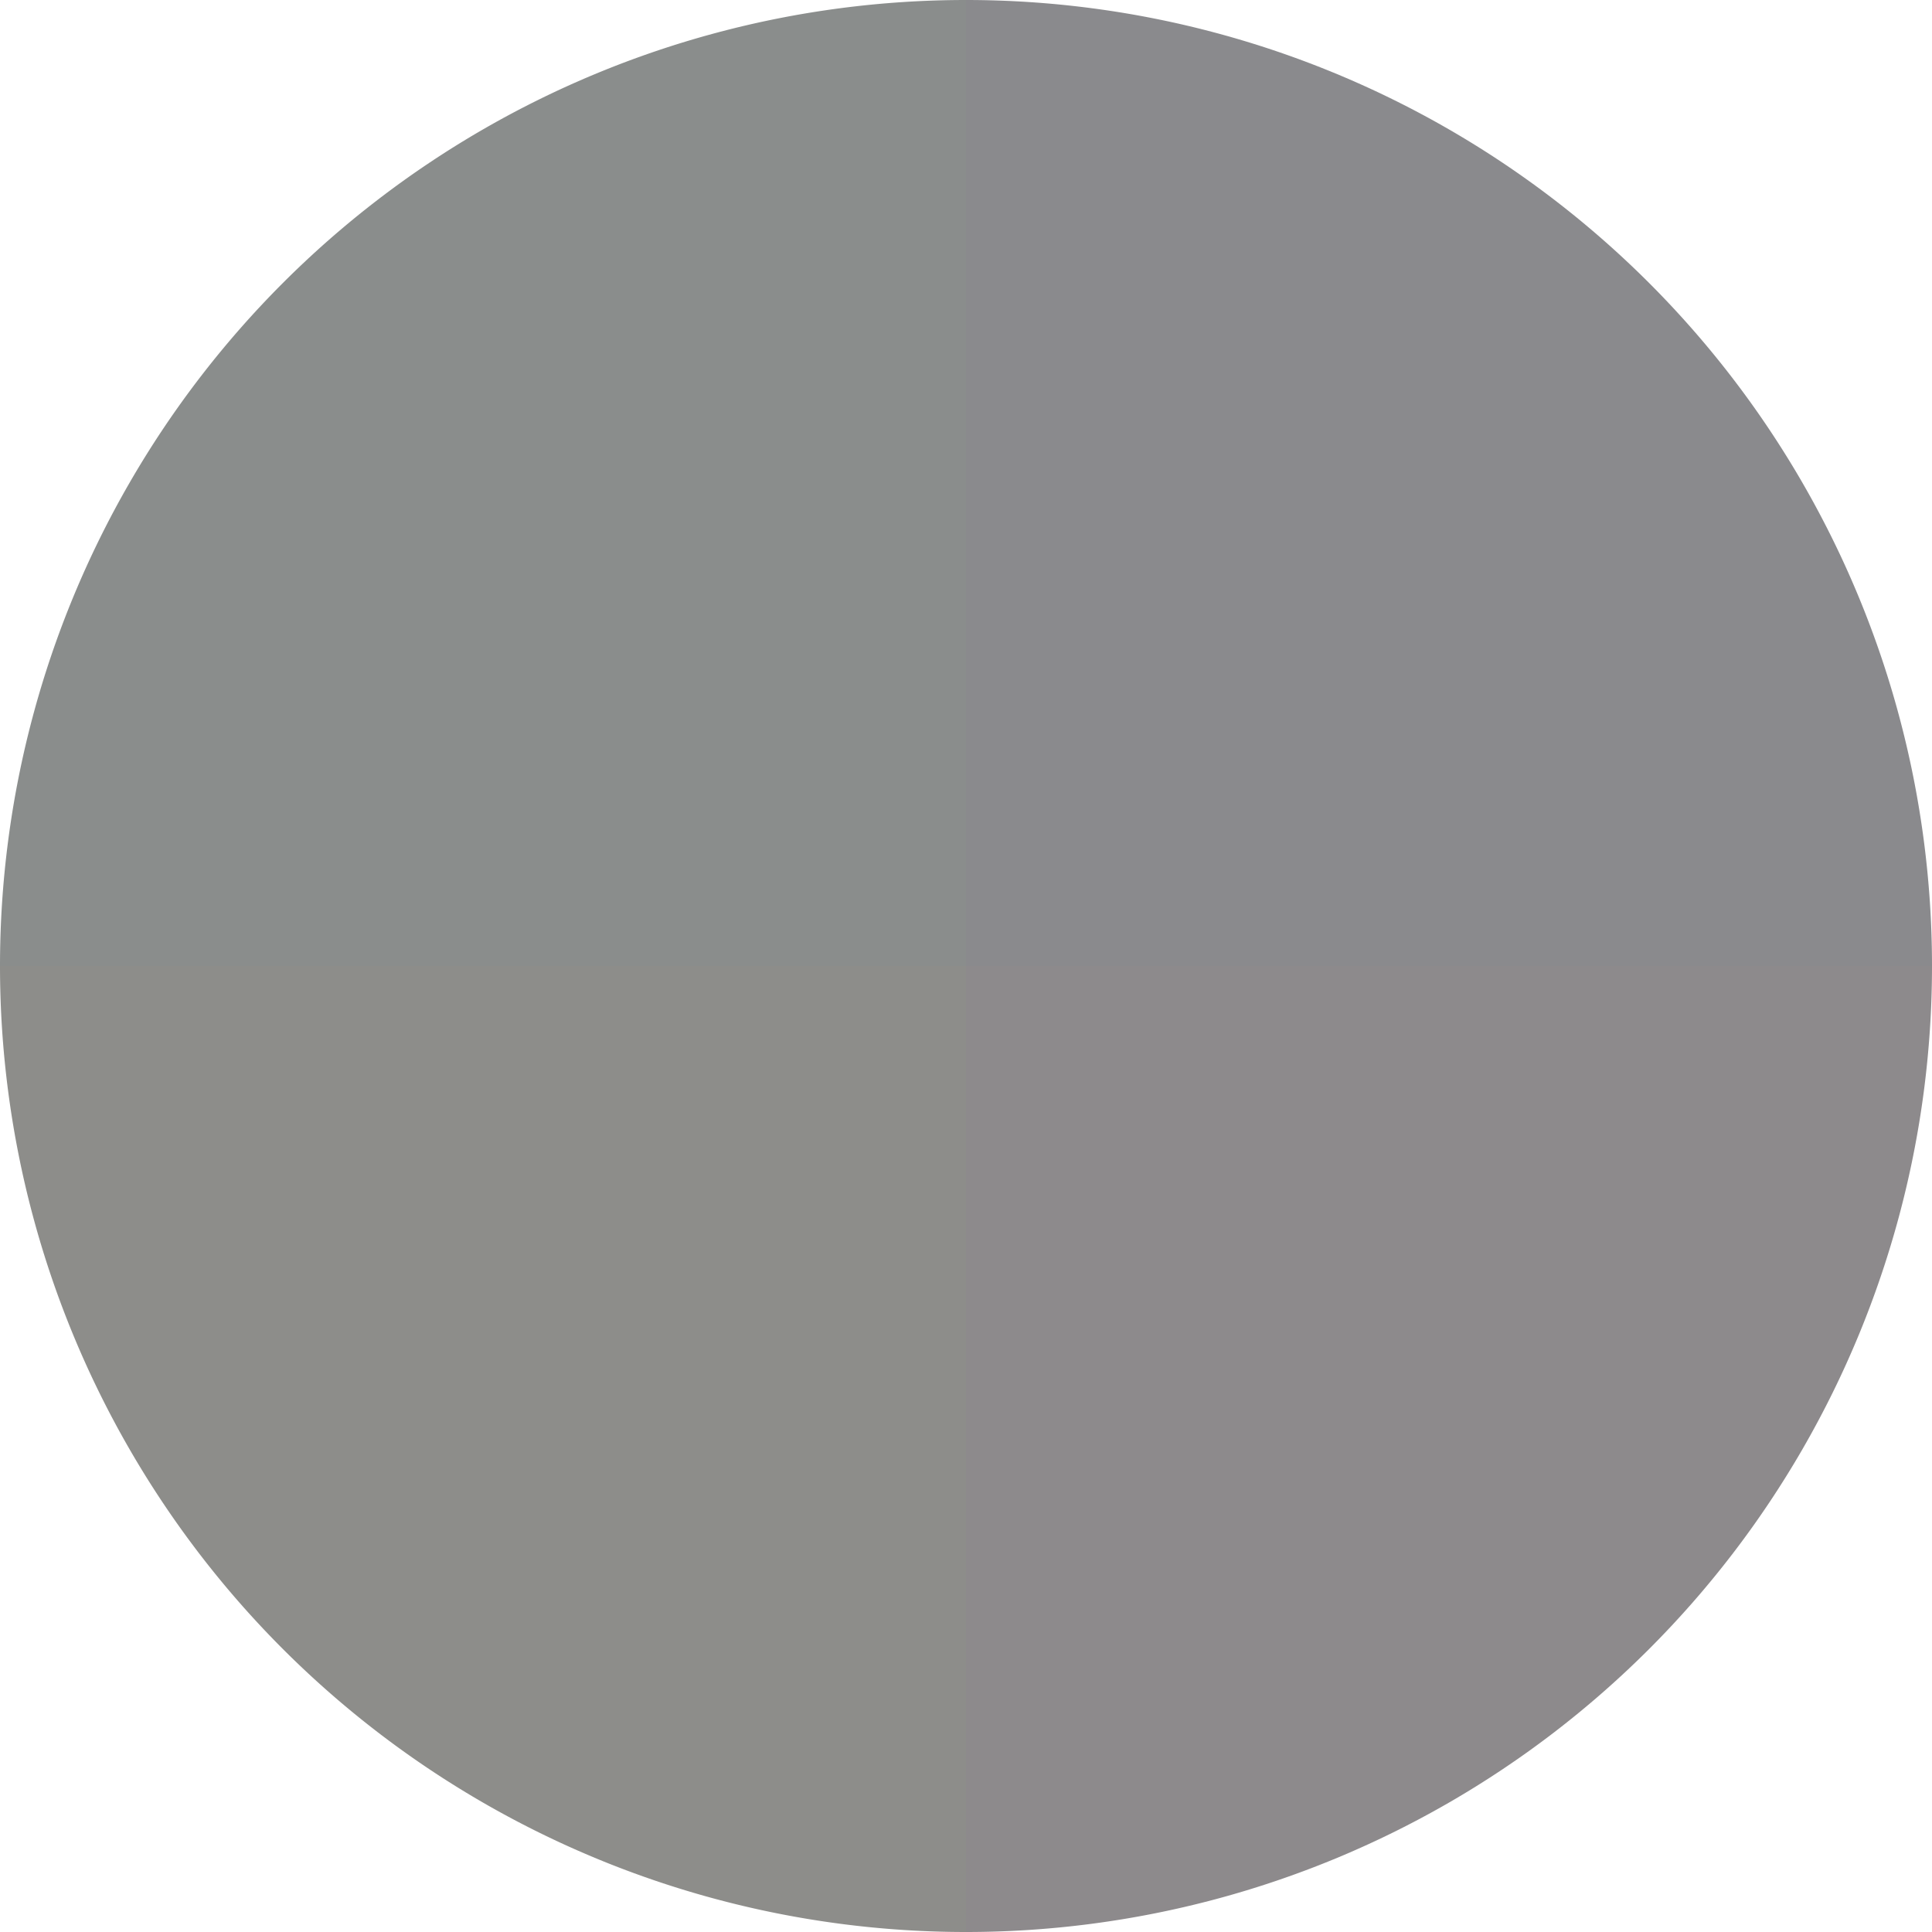
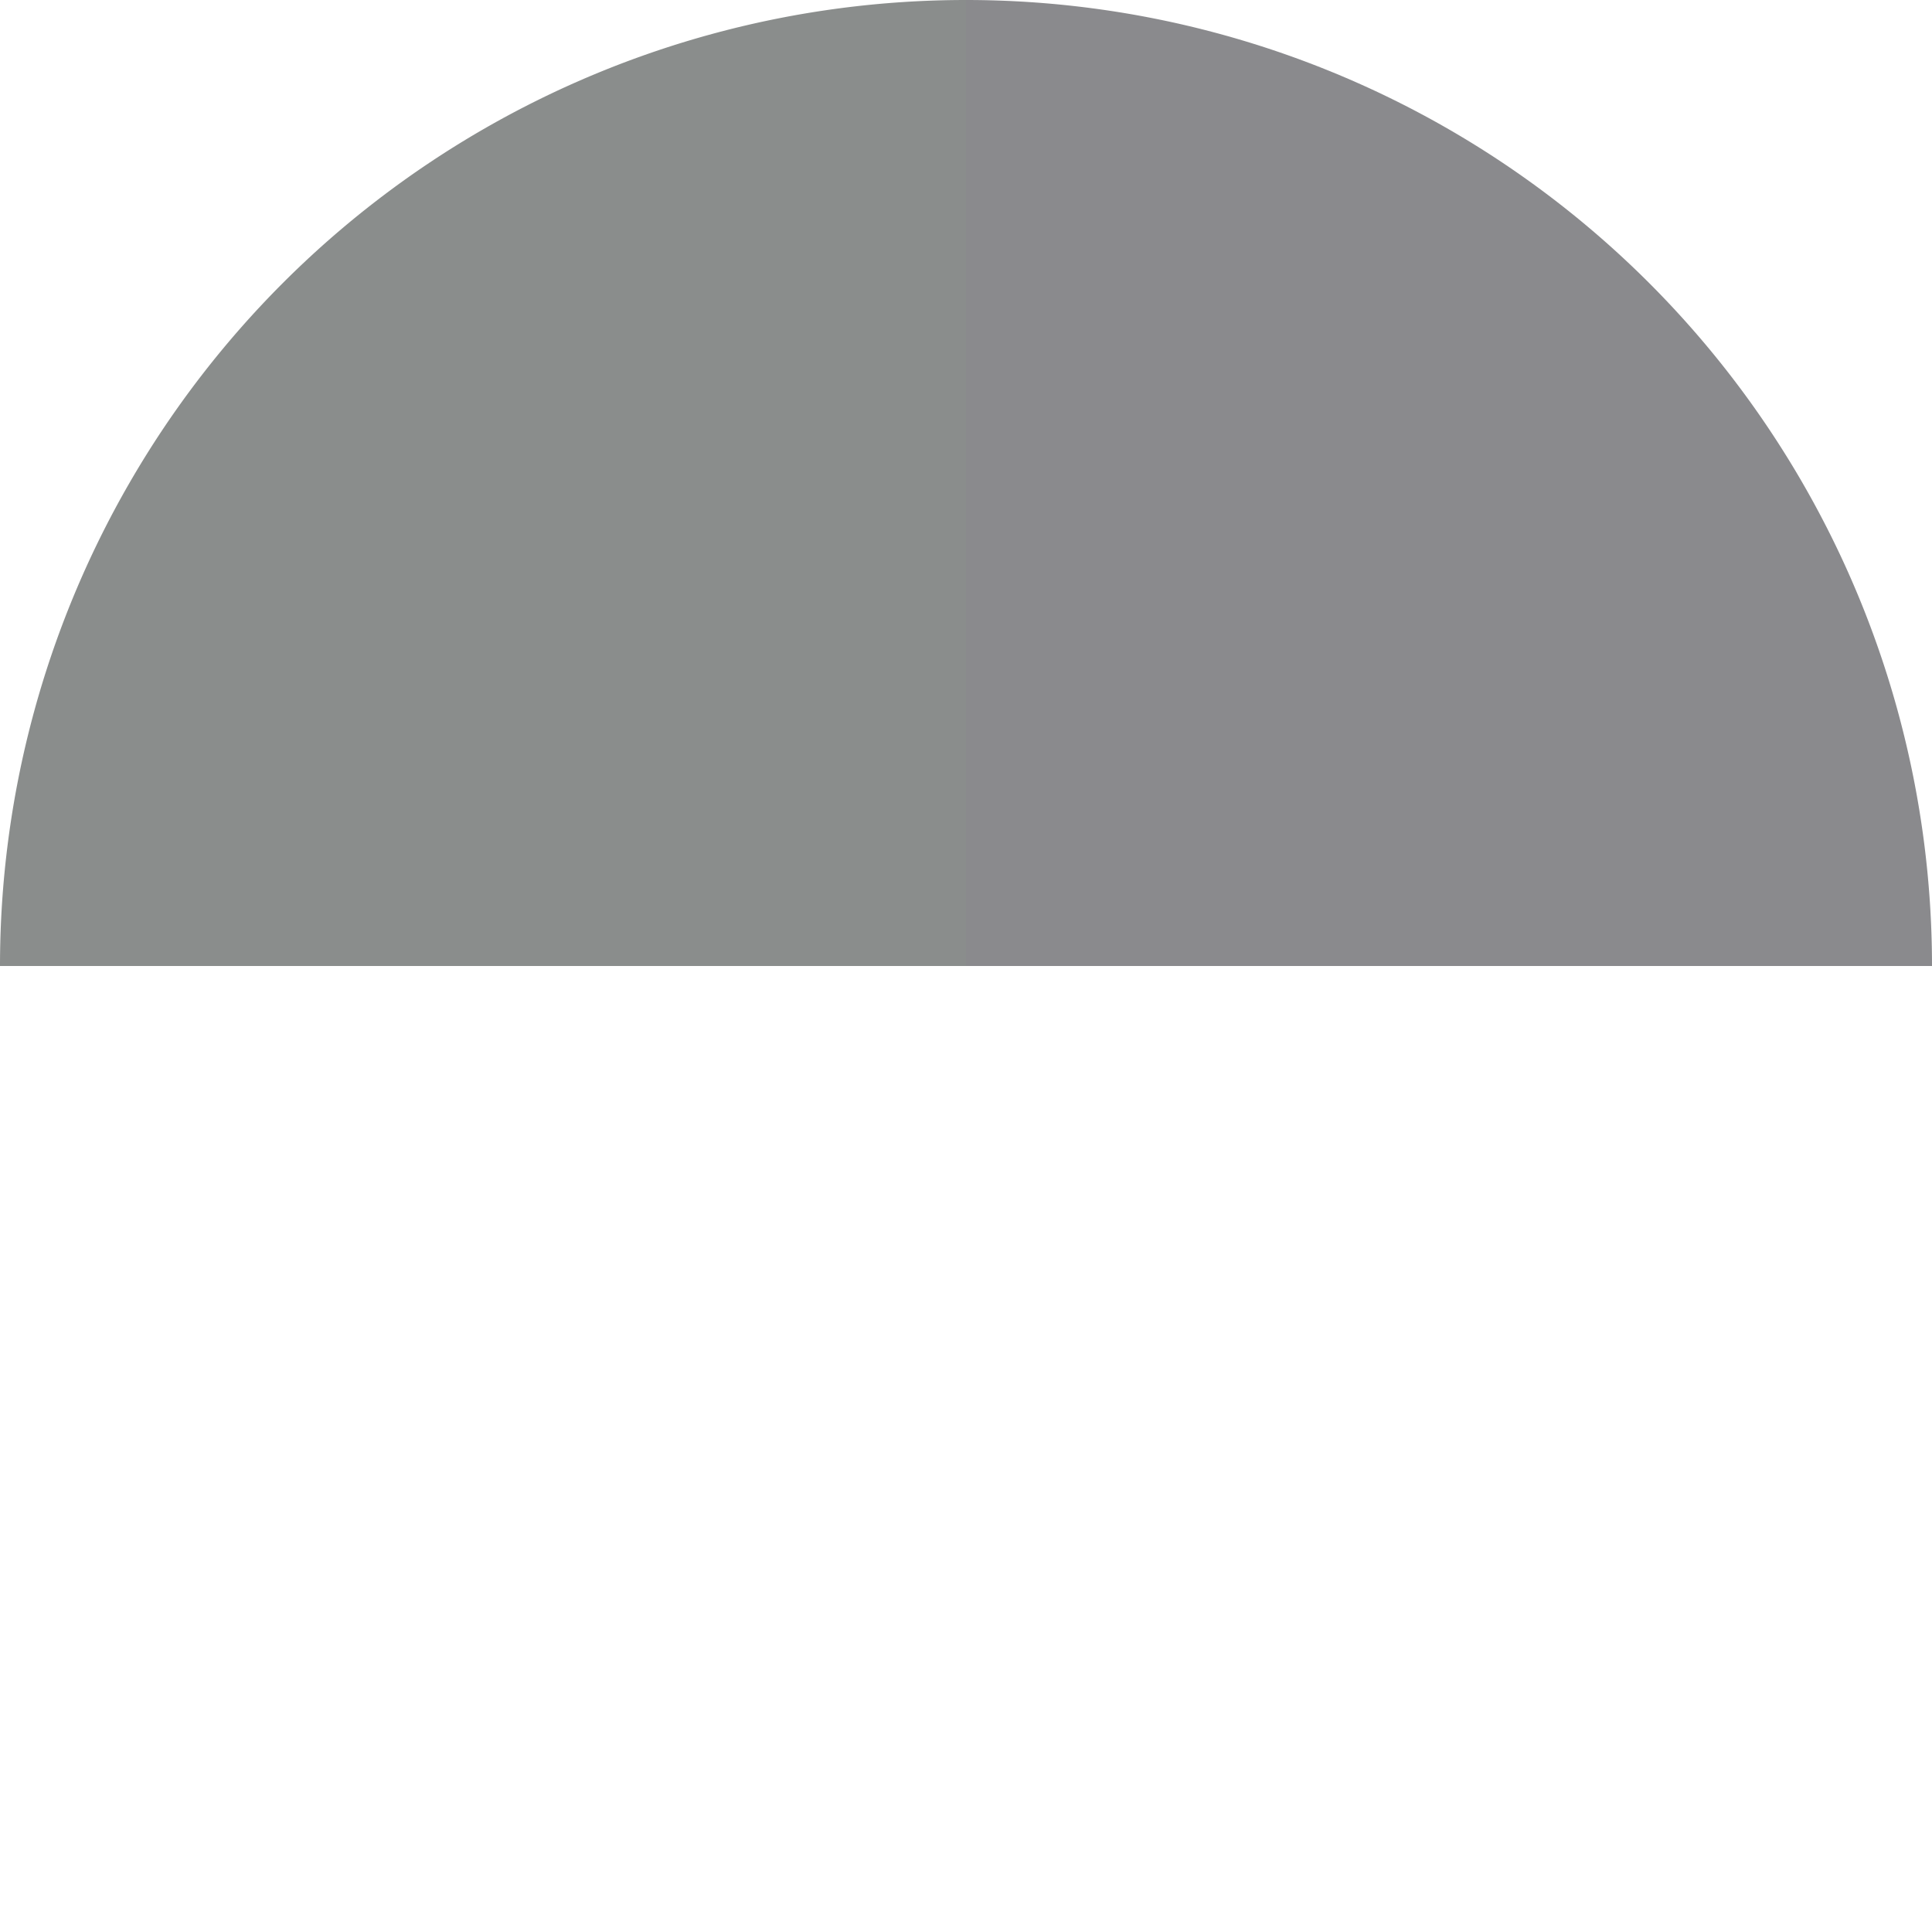
<svg xmlns="http://www.w3.org/2000/svg" width="500" height="500" viewBox="-1 -1 2 2">
  <path d="M 0 -1               A 1,1 0 0,1 1 0             L 0,0              z" fill="#8a8a8d" />
-   <path d="M 1 0               A 1,1 0 0,1 0 1             L 0,0              z" fill="#8d8a8c" />
-   <path d="M 0 1               A 1,1 0 0,1 -1 0             L 0,0              z" fill="#8d8d8a" />
  <path d="M -1 0               A 1,1 0 0,1 -0 -1             L 0,0              z" fill="#8a8d8c" />
</svg>